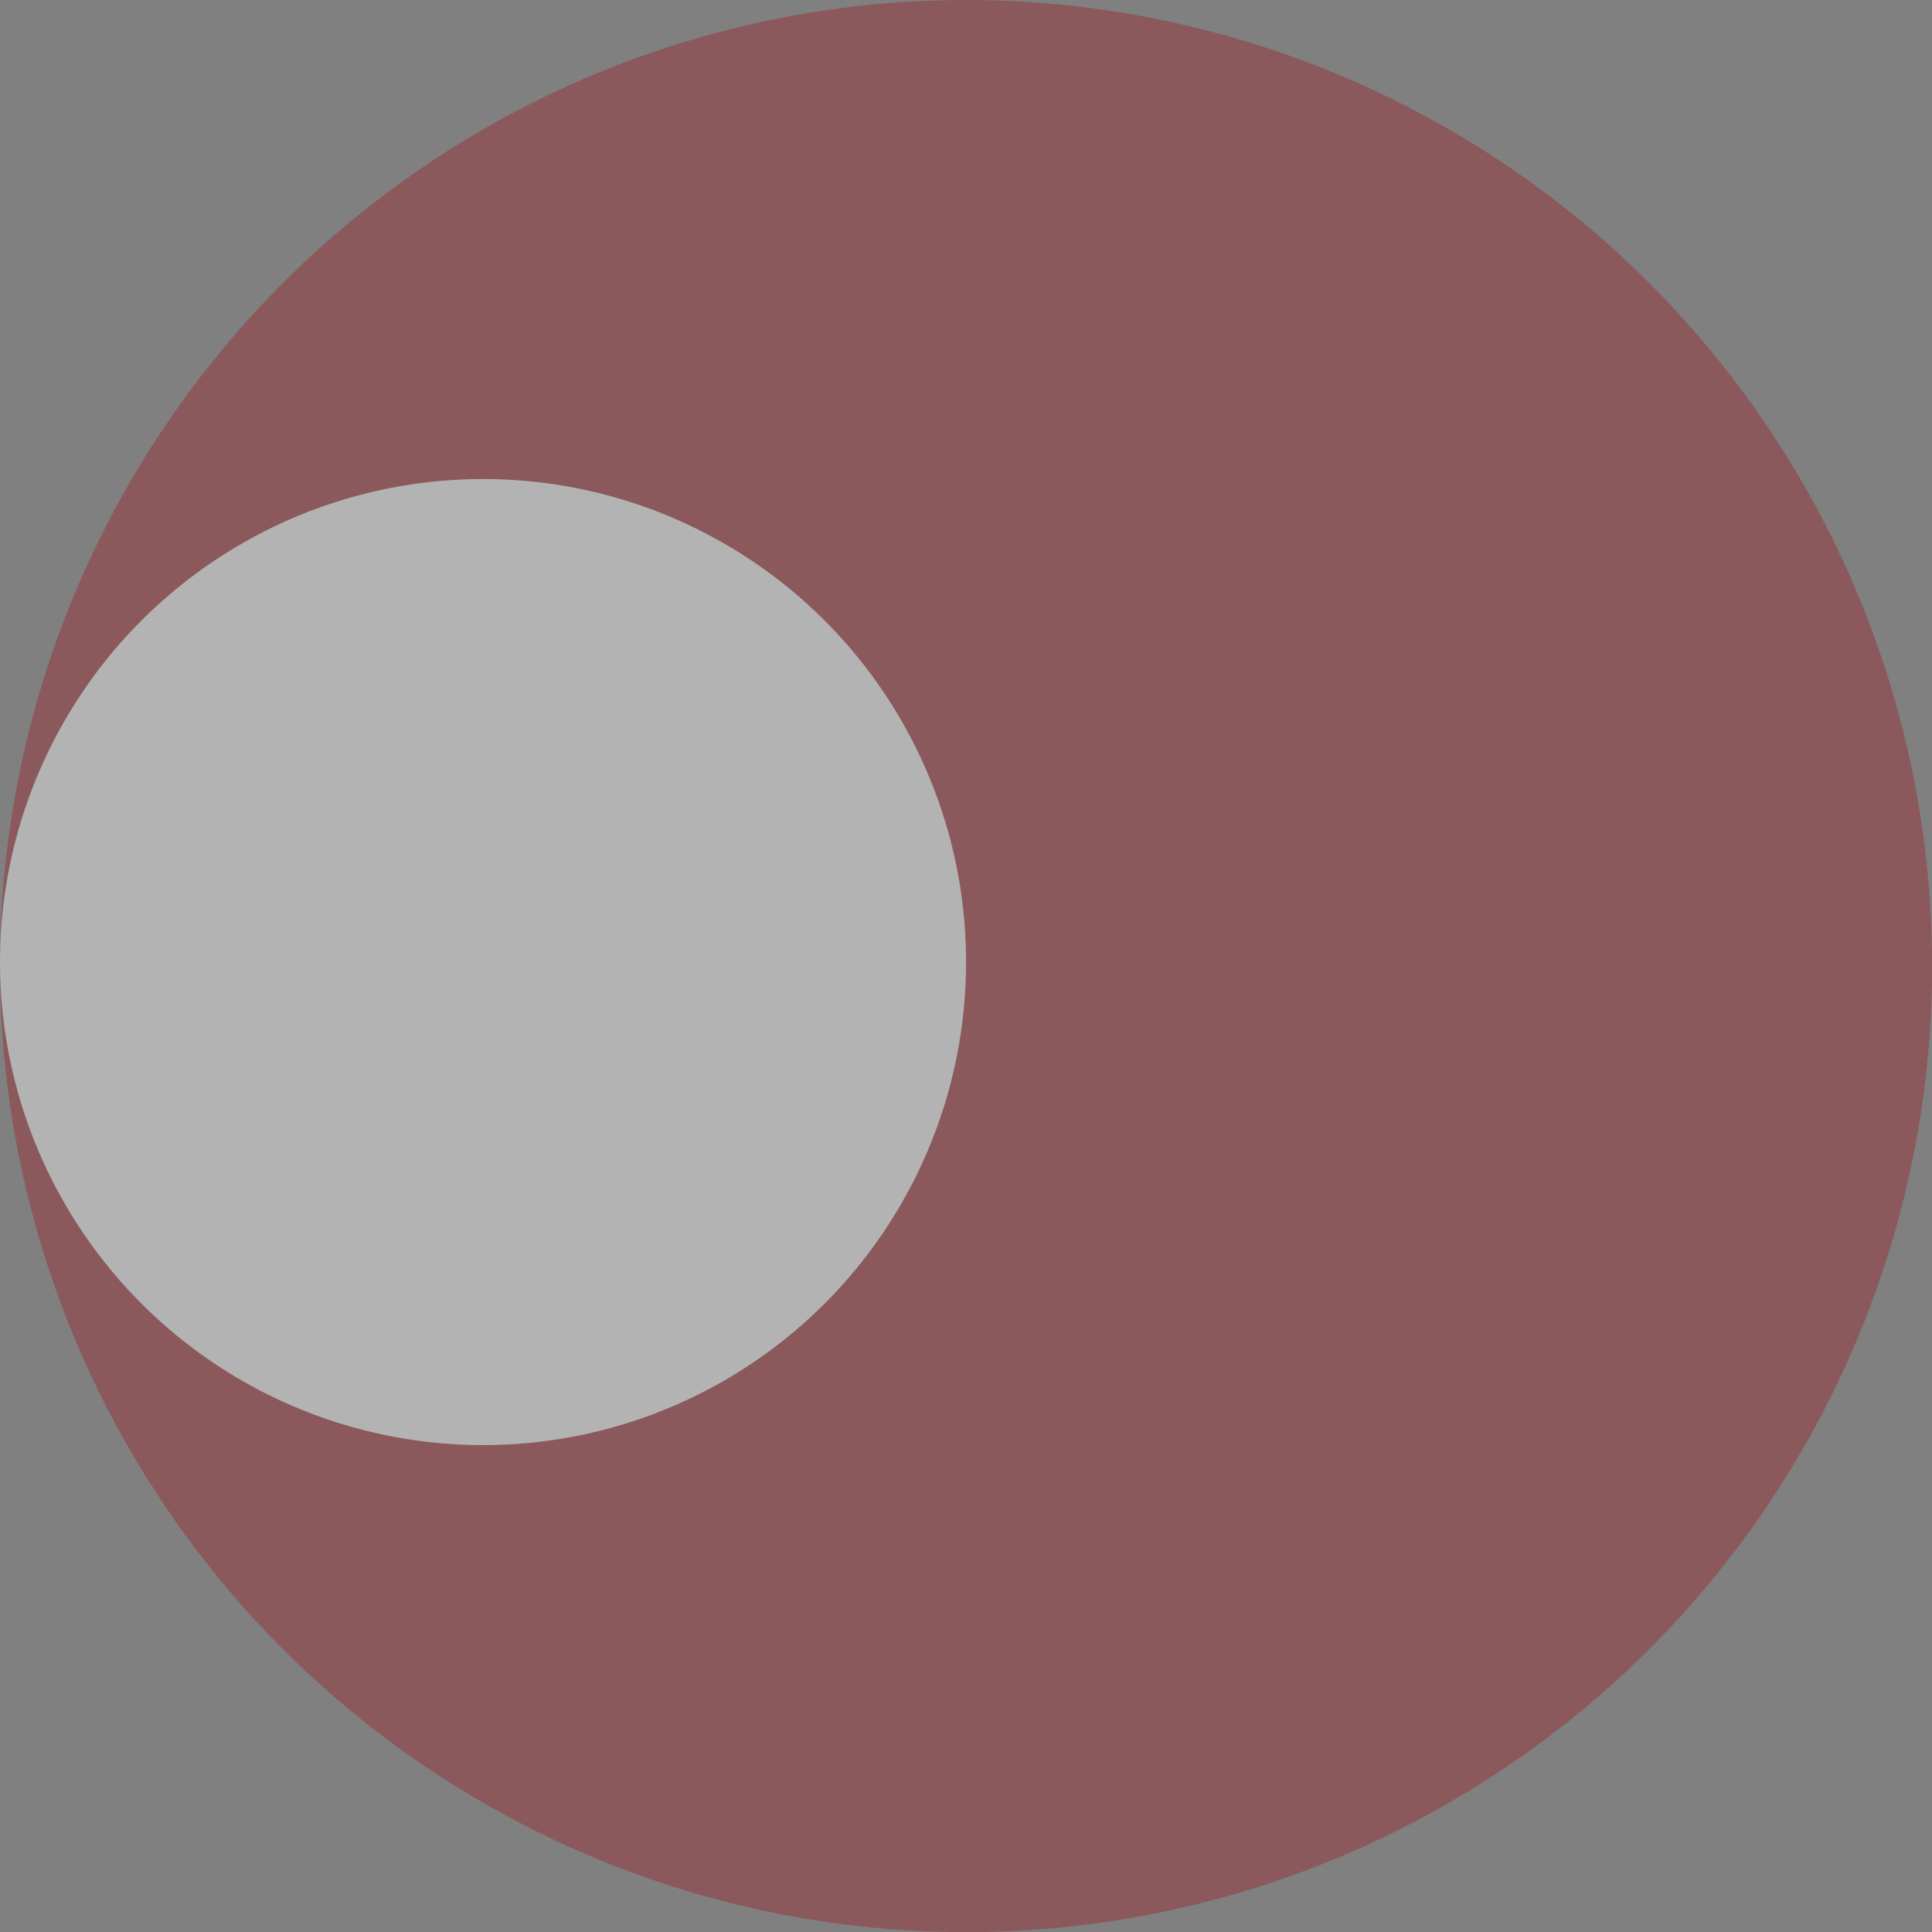
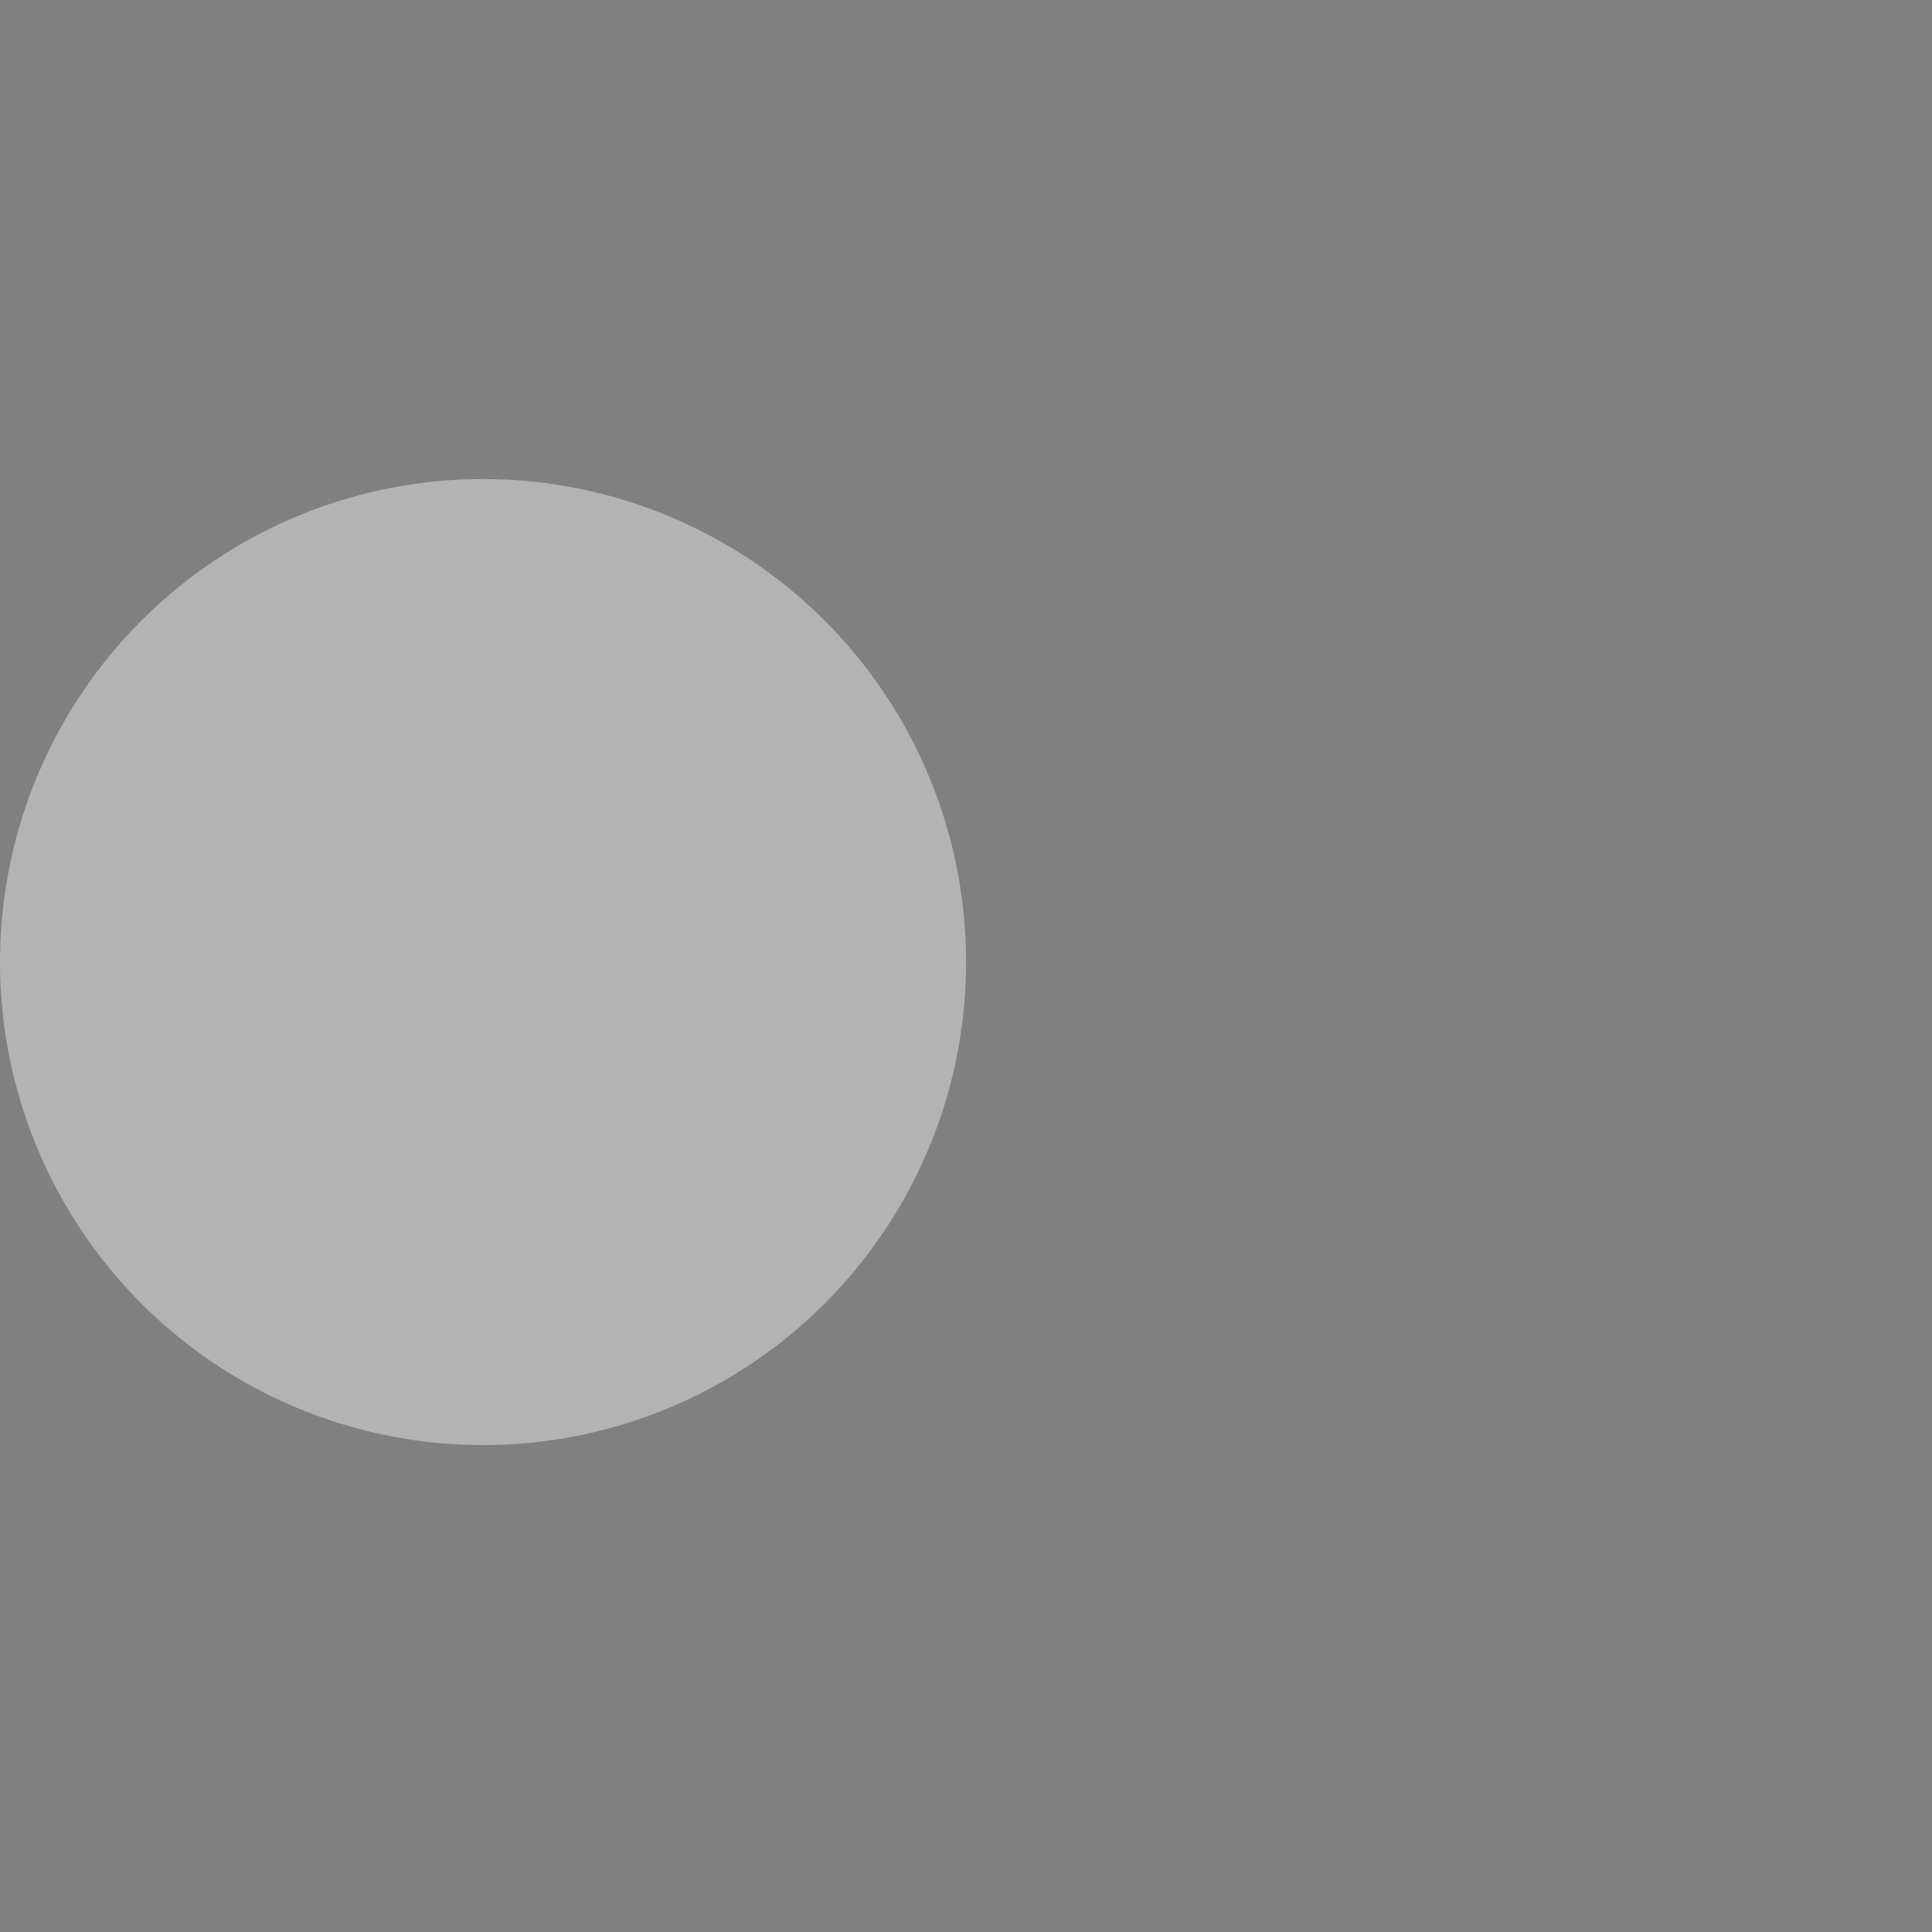
<svg xmlns="http://www.w3.org/2000/svg" id="_レイヤー_2" data-name="レイヤー 2" viewBox="0 0 135.19 135.19">
  <rect x="0" y="0" width="135.19" height="135.19" fill="#808080" stroke="none" />
  <defs>
    <style>
      .cls-1 {
        fill: #9c1e23;
      }

      .cls-2 {
        fill: #fff;
      }

      .cls-3 {
        opacity: .4;
      }
    </style>
  </defs>
  <g id="_レイヤー_1-2" data-name="レイヤー 1">
    <g class="cls-3">
-       <circle class="cls-1" cx="67.6" cy="67.6" r="67.6" />
      <circle class="cls-2" cx="33.8" cy="67.32" r="33.8" />
    </g>
  </g>
</svg>